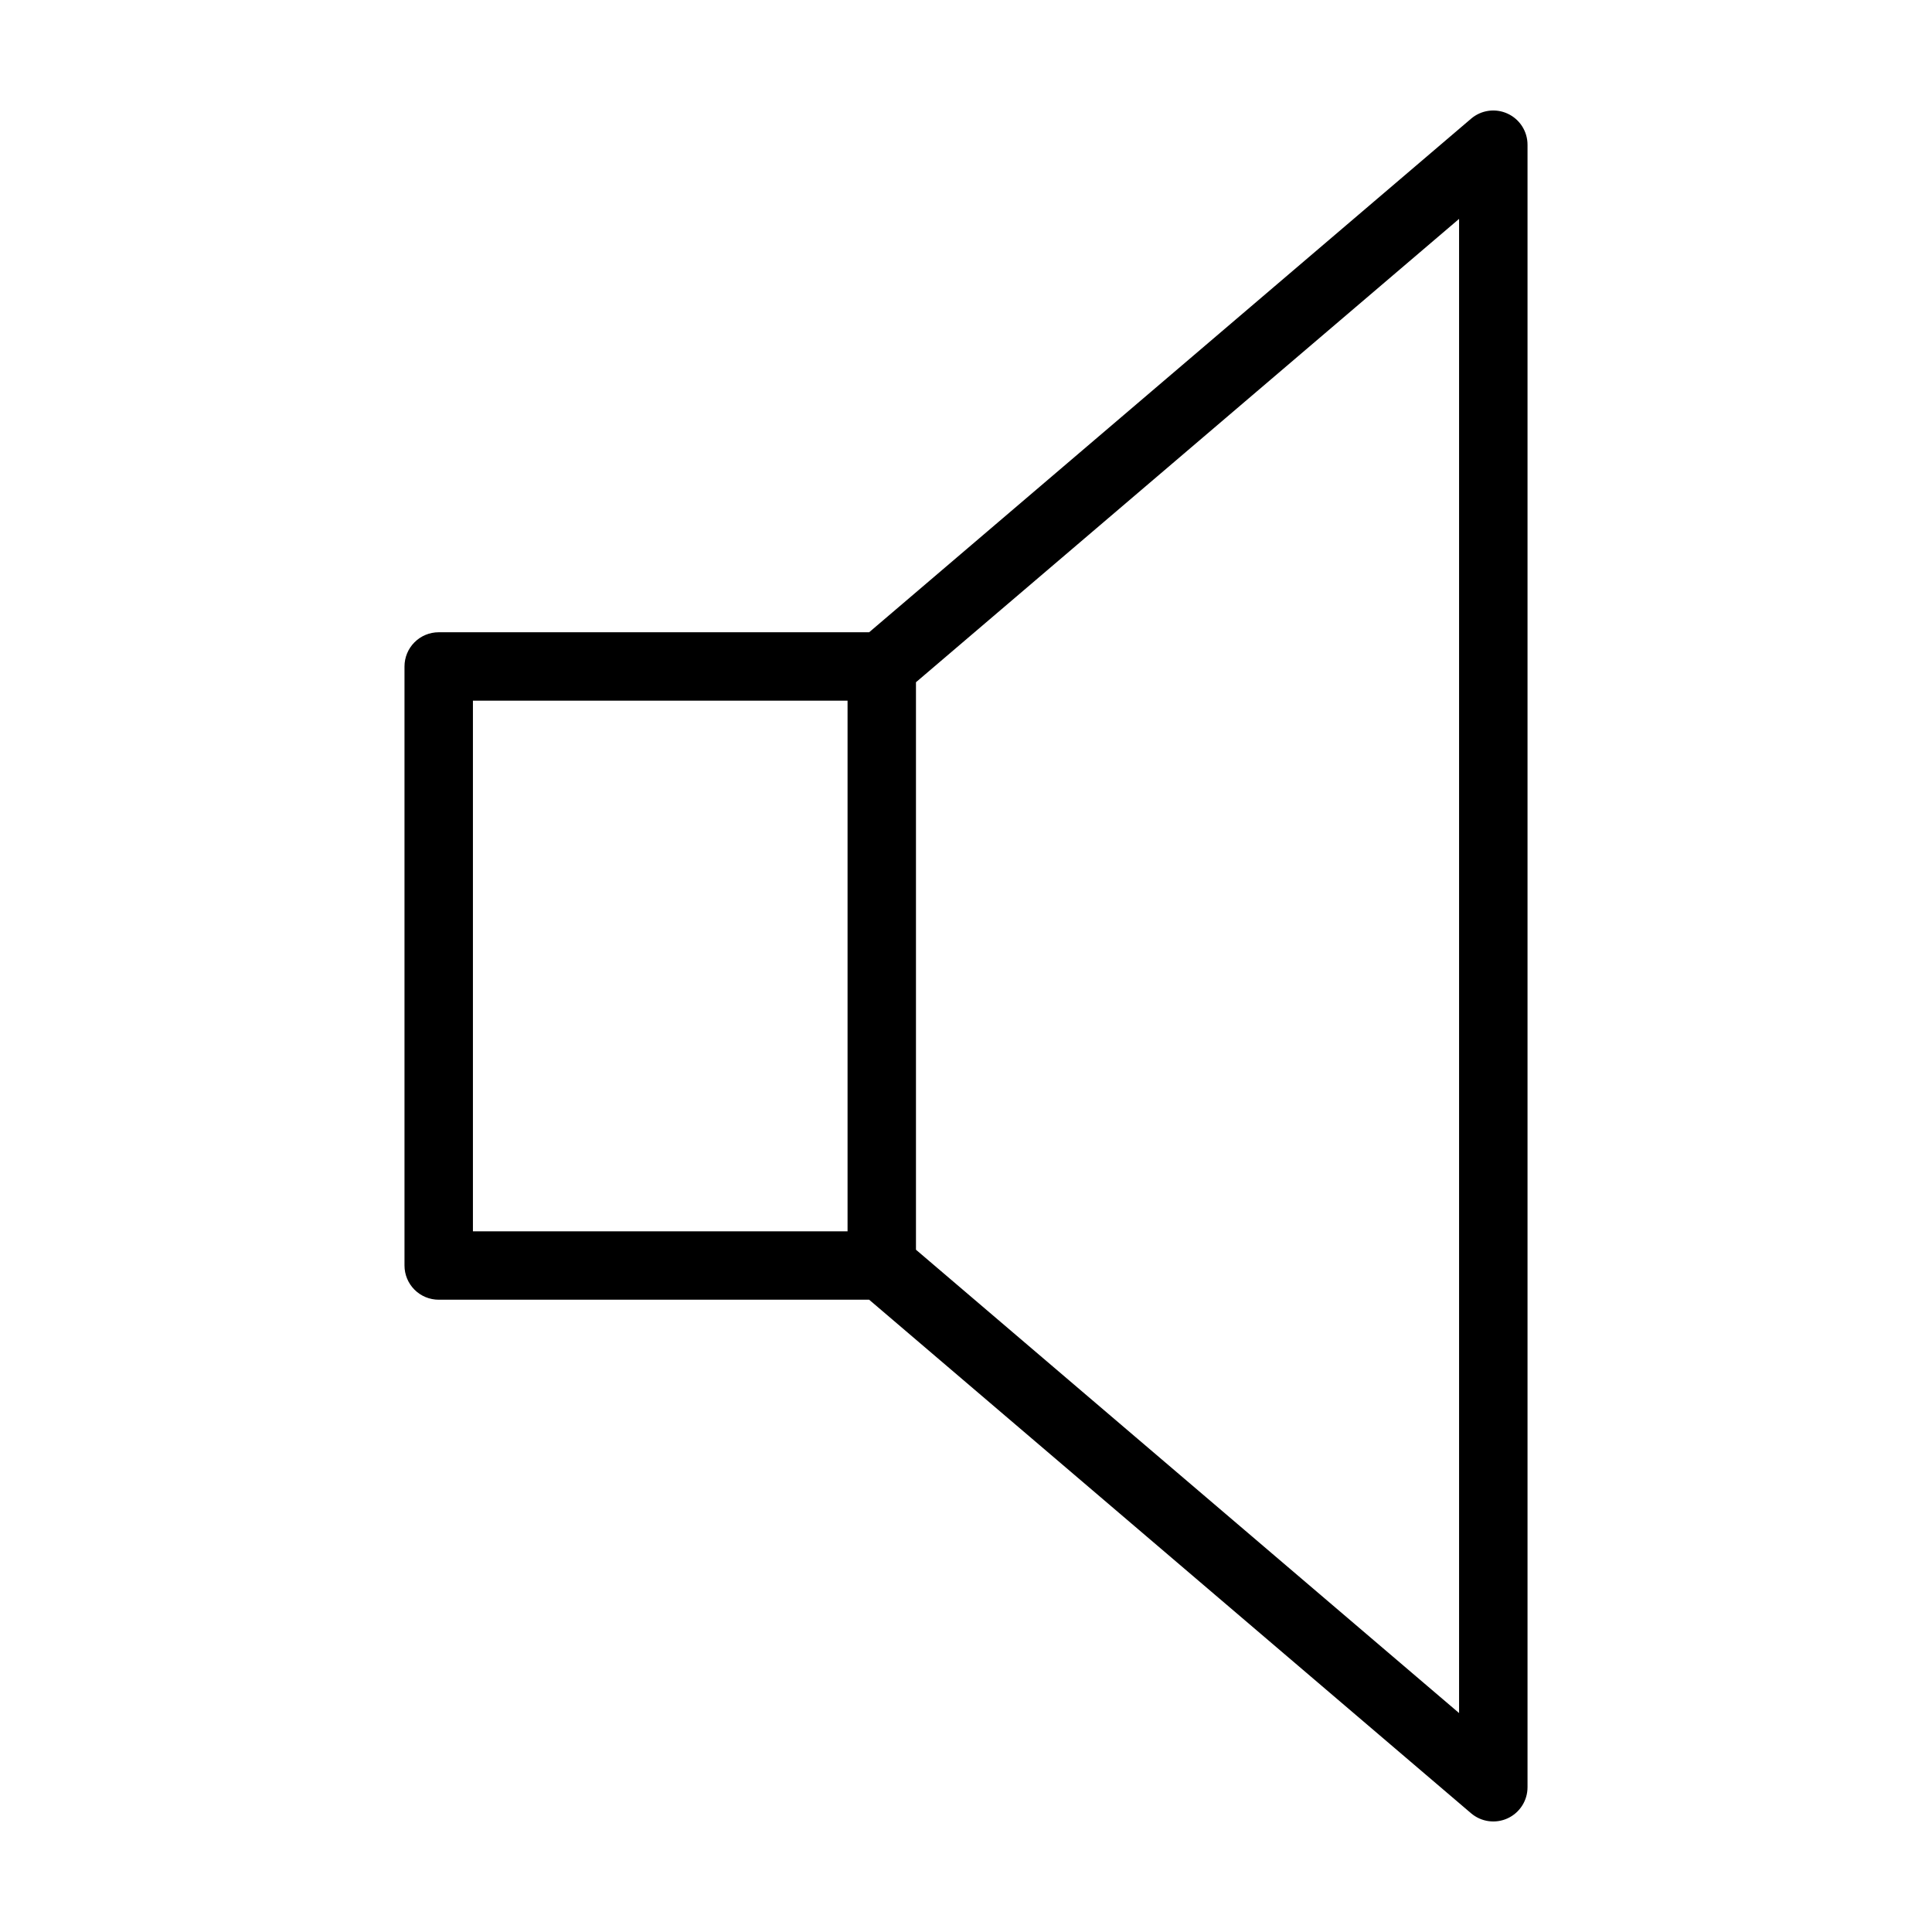
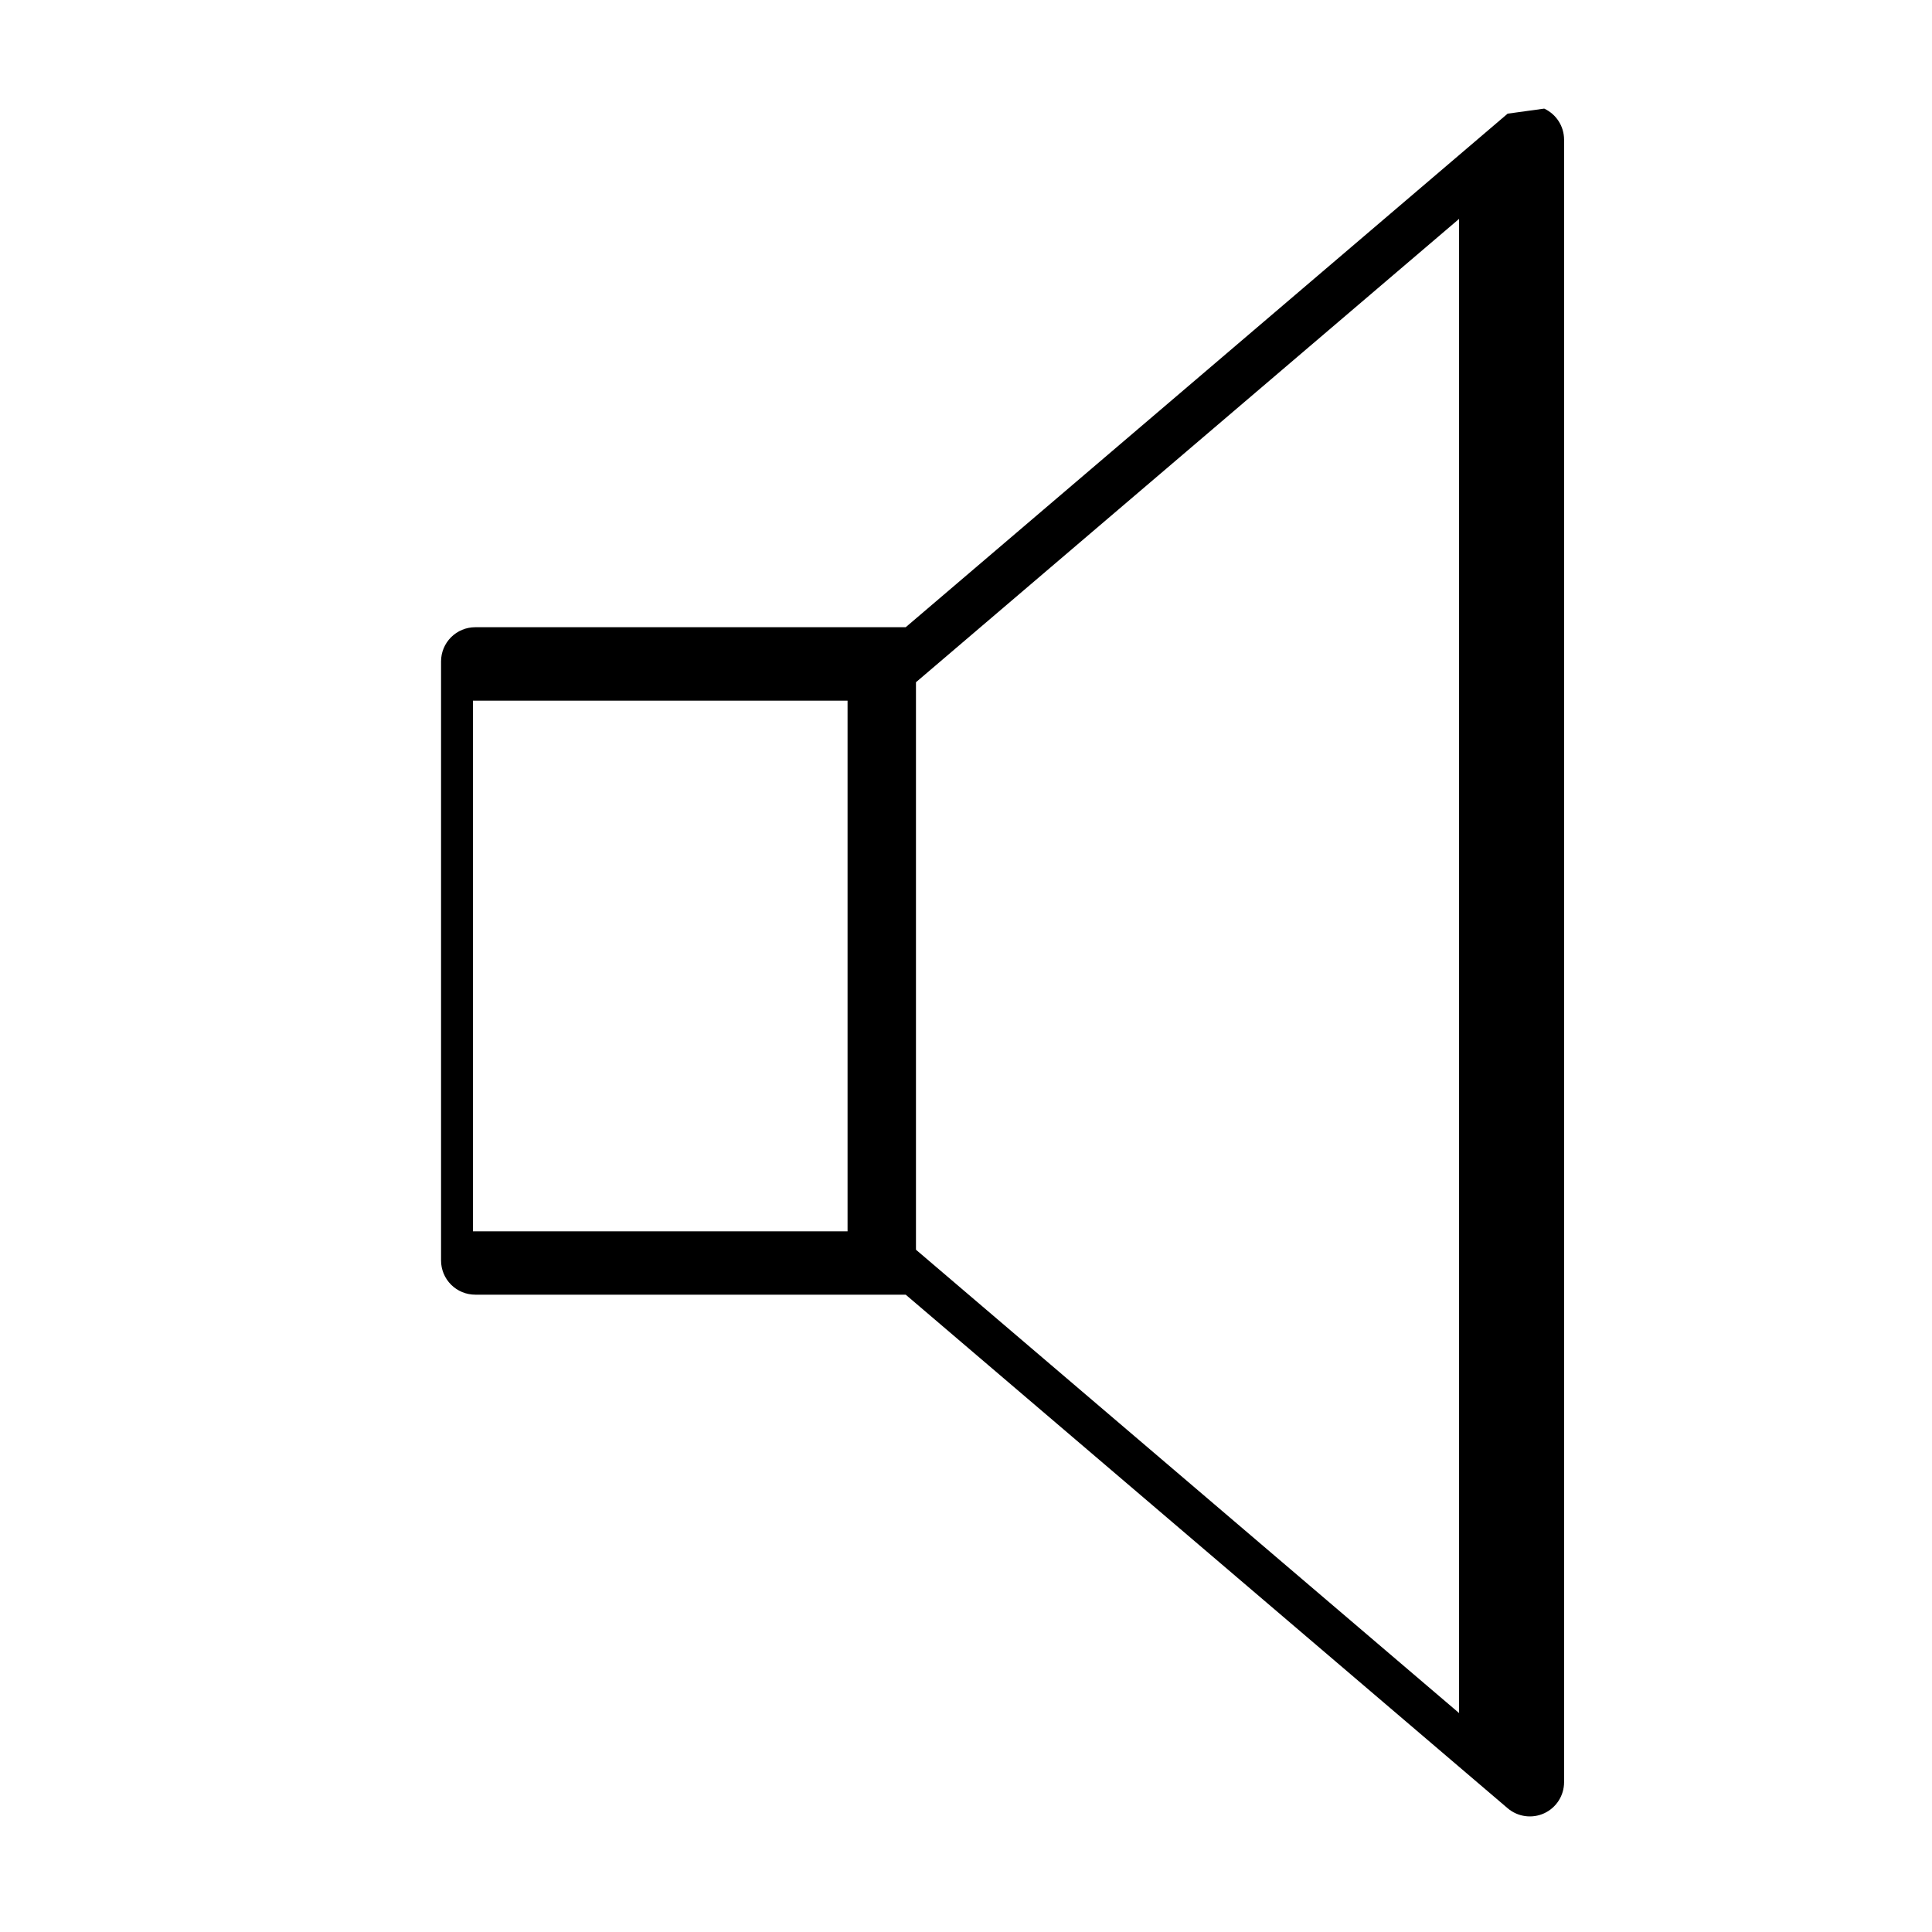
<svg xmlns="http://www.w3.org/2000/svg" fill="#000000" width="800px" height="800px" version="1.1" viewBox="144 144 512 512">
-   <path d="m543.54 174.12c-3.215-1.488-6.996-0.965-9.688 1.336l-159.52 136.1h-114.07c-2.406 0-4.711 0.953-6.414 2.656-1.699 1.699-2.652 4.008-2.652 6.41v158.75c0 2.406 0.953 4.711 2.652 6.41 1.703 1.703 4.008 2.656 6.414 2.656h114.07l159.52 136.1c2.691 2.293 6.473 2.816 9.688 1.336 3.211-1.484 5.269-4.699 5.269-8.234v-435.29c0-3.535-2.059-6.75-5.269-8.23zm-274.21 155.57h99.281v140.62h-99.281zm261.34 268.29-143.93-122.79v-150.39l143.93-122.79z" />
+   <path d="m543.54 174.12l-159.52 136.1h-114.07c-2.406 0-4.711 0.953-6.414 2.656-1.699 1.699-2.652 4.008-2.652 6.41v158.75c0 2.406 0.953 4.711 2.652 6.41 1.703 1.703 4.008 2.656 6.414 2.656h114.07l159.52 136.1c2.691 2.293 6.473 2.816 9.688 1.336 3.211-1.484 5.269-4.699 5.269-8.234v-435.29c0-3.535-2.059-6.75-5.269-8.23zm-274.21 155.57h99.281v140.62h-99.281zm261.34 268.29-143.93-122.79v-150.39l143.93-122.79z" />
</svg>